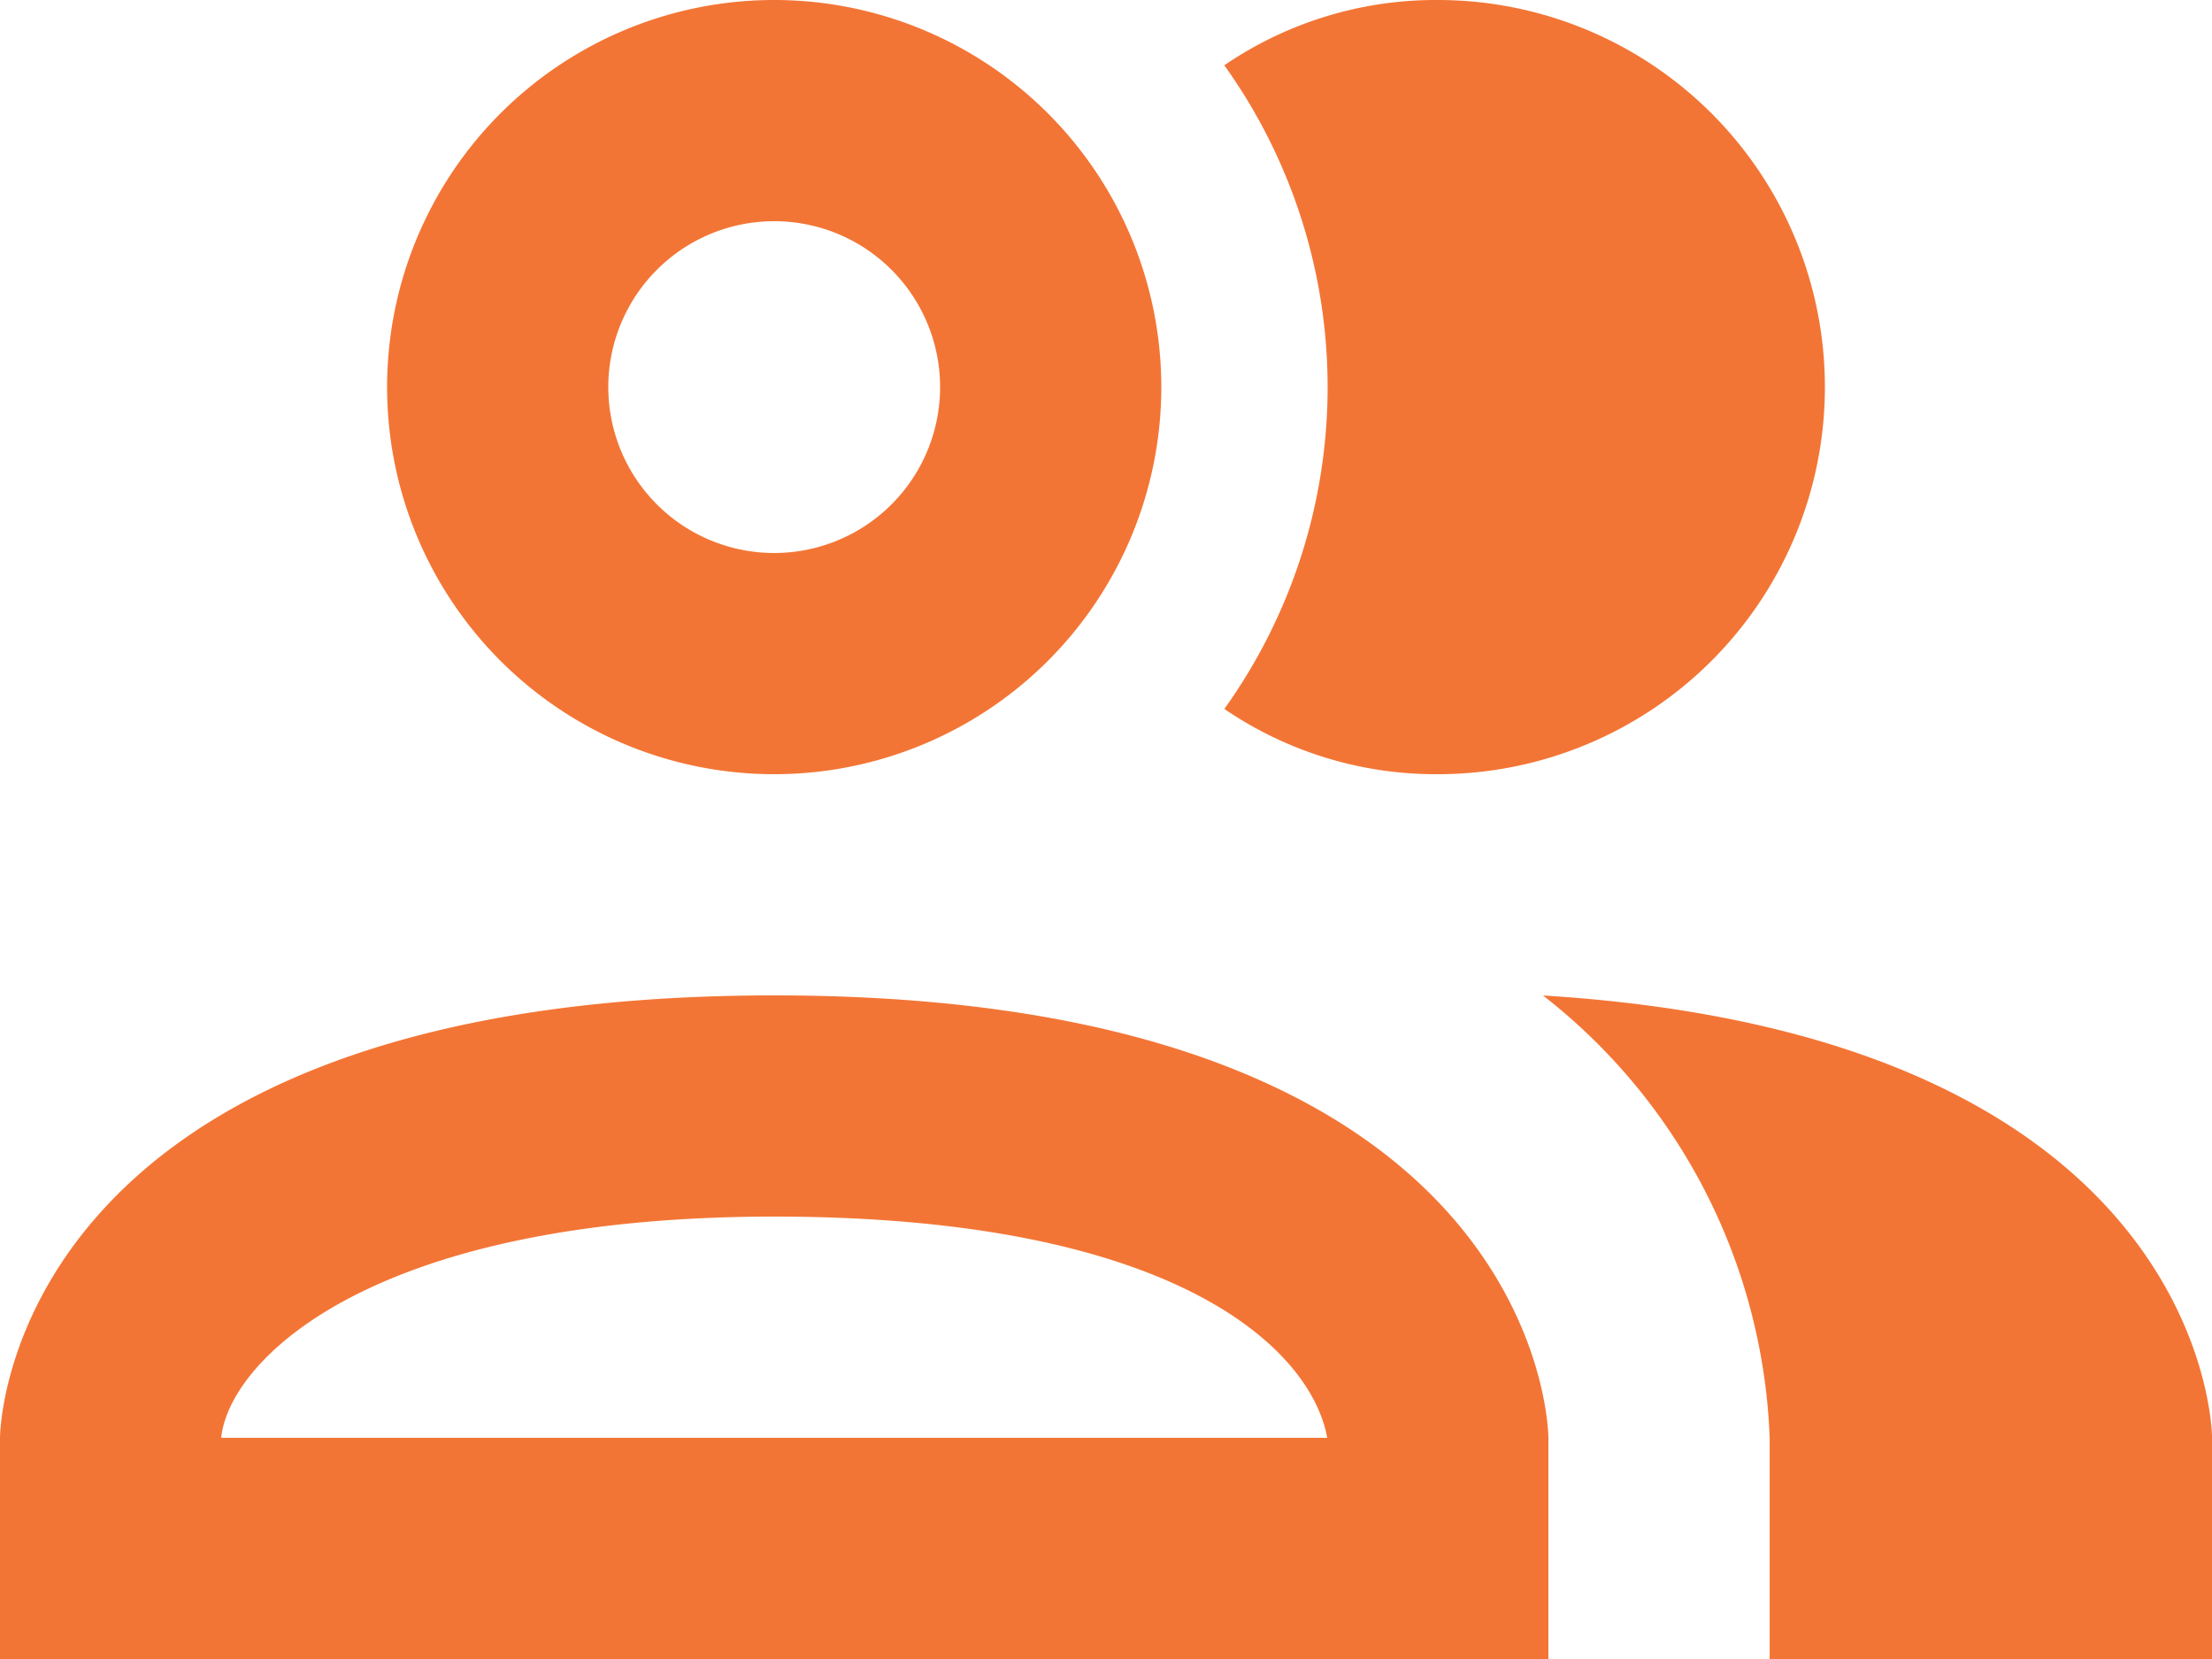
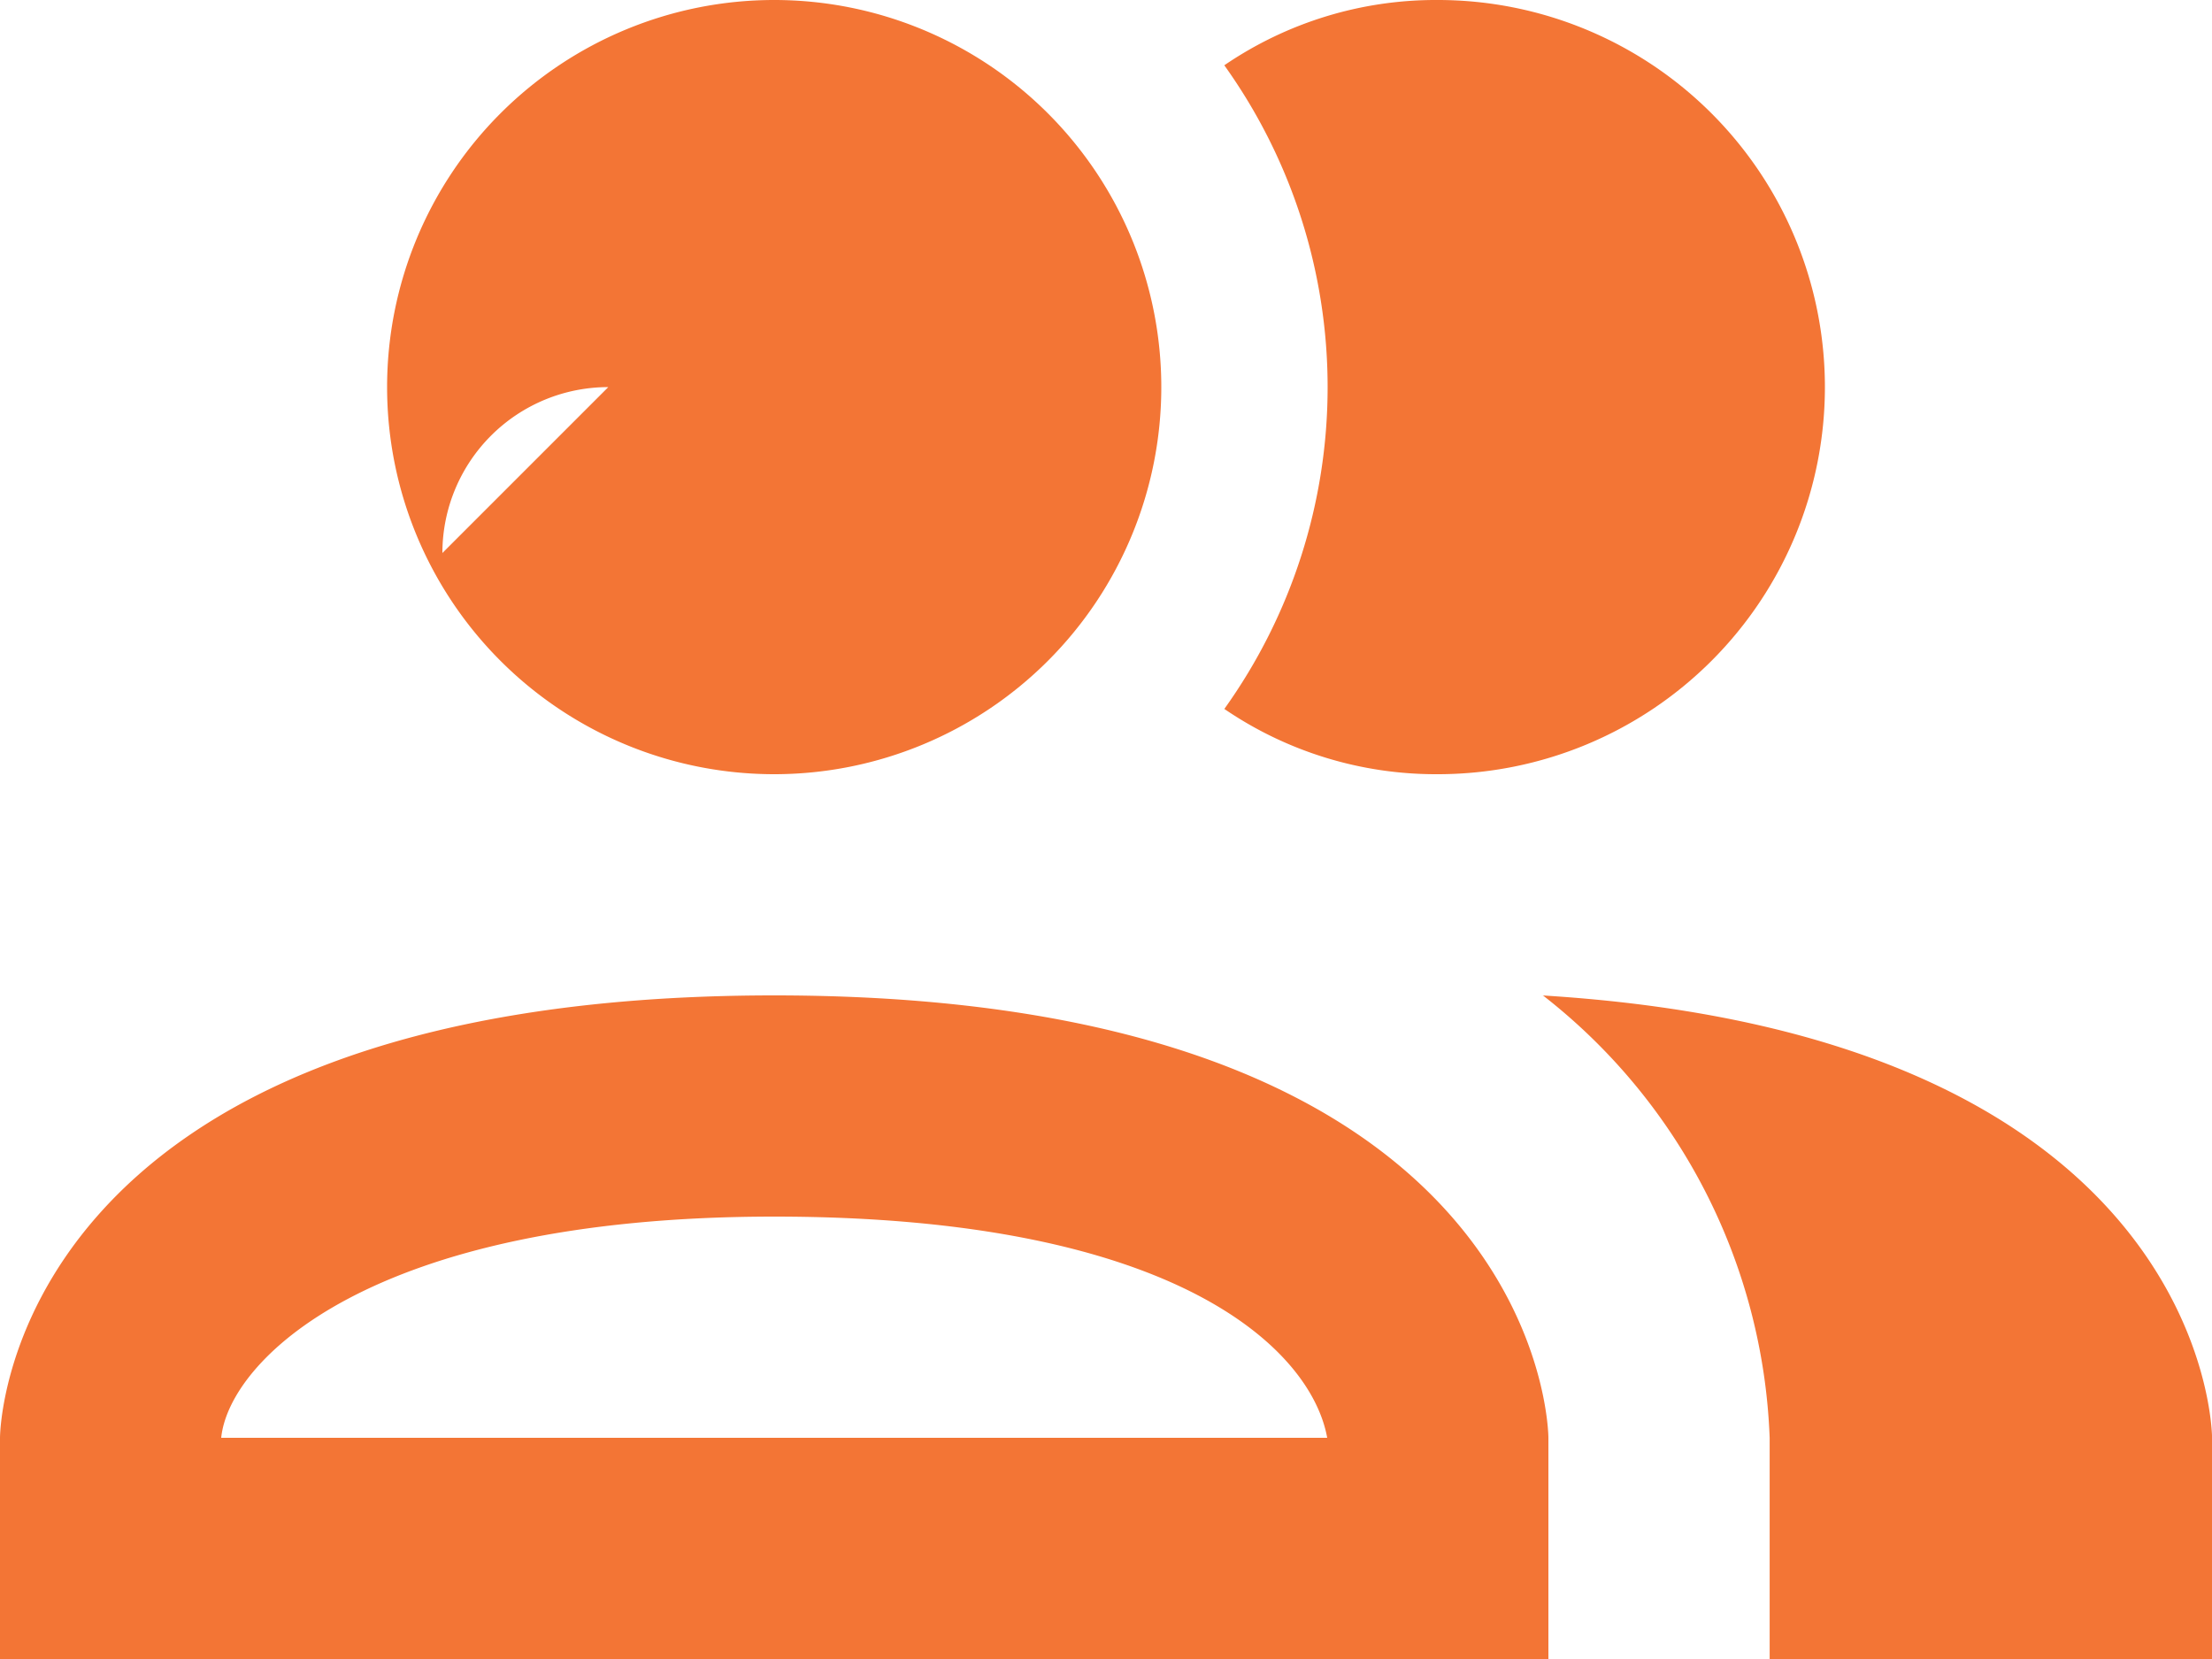
<svg xmlns="http://www.w3.org/2000/svg" width="35" height="26.25" viewBox="0 0 35 26.25">
-   <path id="account-multiple-outline" d="M21.372,15.218a8.75,8.75,0,0,0,0-10.185A5.933,5.933,0,0,1,24.75,4a6.125,6.125,0,0,1,0,12.25,5.933,5.933,0,0,1-3.378-1.033M8.125,10.125A6.125,6.125,0,1,1,14.25,16.25a6.125,6.125,0,0,1-6.125-6.125m3.5,0A2.625,2.625,0,1,0,14.25,7.5a2.625,2.625,0,0,0-2.625,2.625M26.5,26.75v3.5H2v-3.5s0-7,12.25-7,12.25,7,12.25,7m-3.5,0c-.245-1.365-2.328-3.5-8.75-3.5s-8.628,2.293-8.75,3.5m20.913-7a9.31,9.31,0,0,1,3.588,7v3.5h7v-3.5s0-6.352-10.605-7Z" transform="translate(-2 -4)" fill="#f37535" />
+   <path id="account-multiple-outline" d="M21.372,15.218a8.75,8.75,0,0,0,0-10.185A5.933,5.933,0,0,1,24.75,4a6.125,6.125,0,0,1,0,12.25,5.933,5.933,0,0,1-3.378-1.033M8.125,10.125A6.125,6.125,0,1,1,14.25,16.25a6.125,6.125,0,0,1-6.125-6.125m3.5,0a2.625,2.625,0,0,0-2.625,2.625M26.5,26.75v3.5H2v-3.5s0-7,12.25-7,12.25,7,12.25,7m-3.5,0c-.245-1.365-2.328-3.5-8.75-3.5s-8.628,2.293-8.75,3.5m20.913-7a9.31,9.31,0,0,1,3.588,7v3.5h7v-3.5s0-6.352-10.605-7Z" transform="translate(-2 -4)" fill="#f37535" />
</svg>